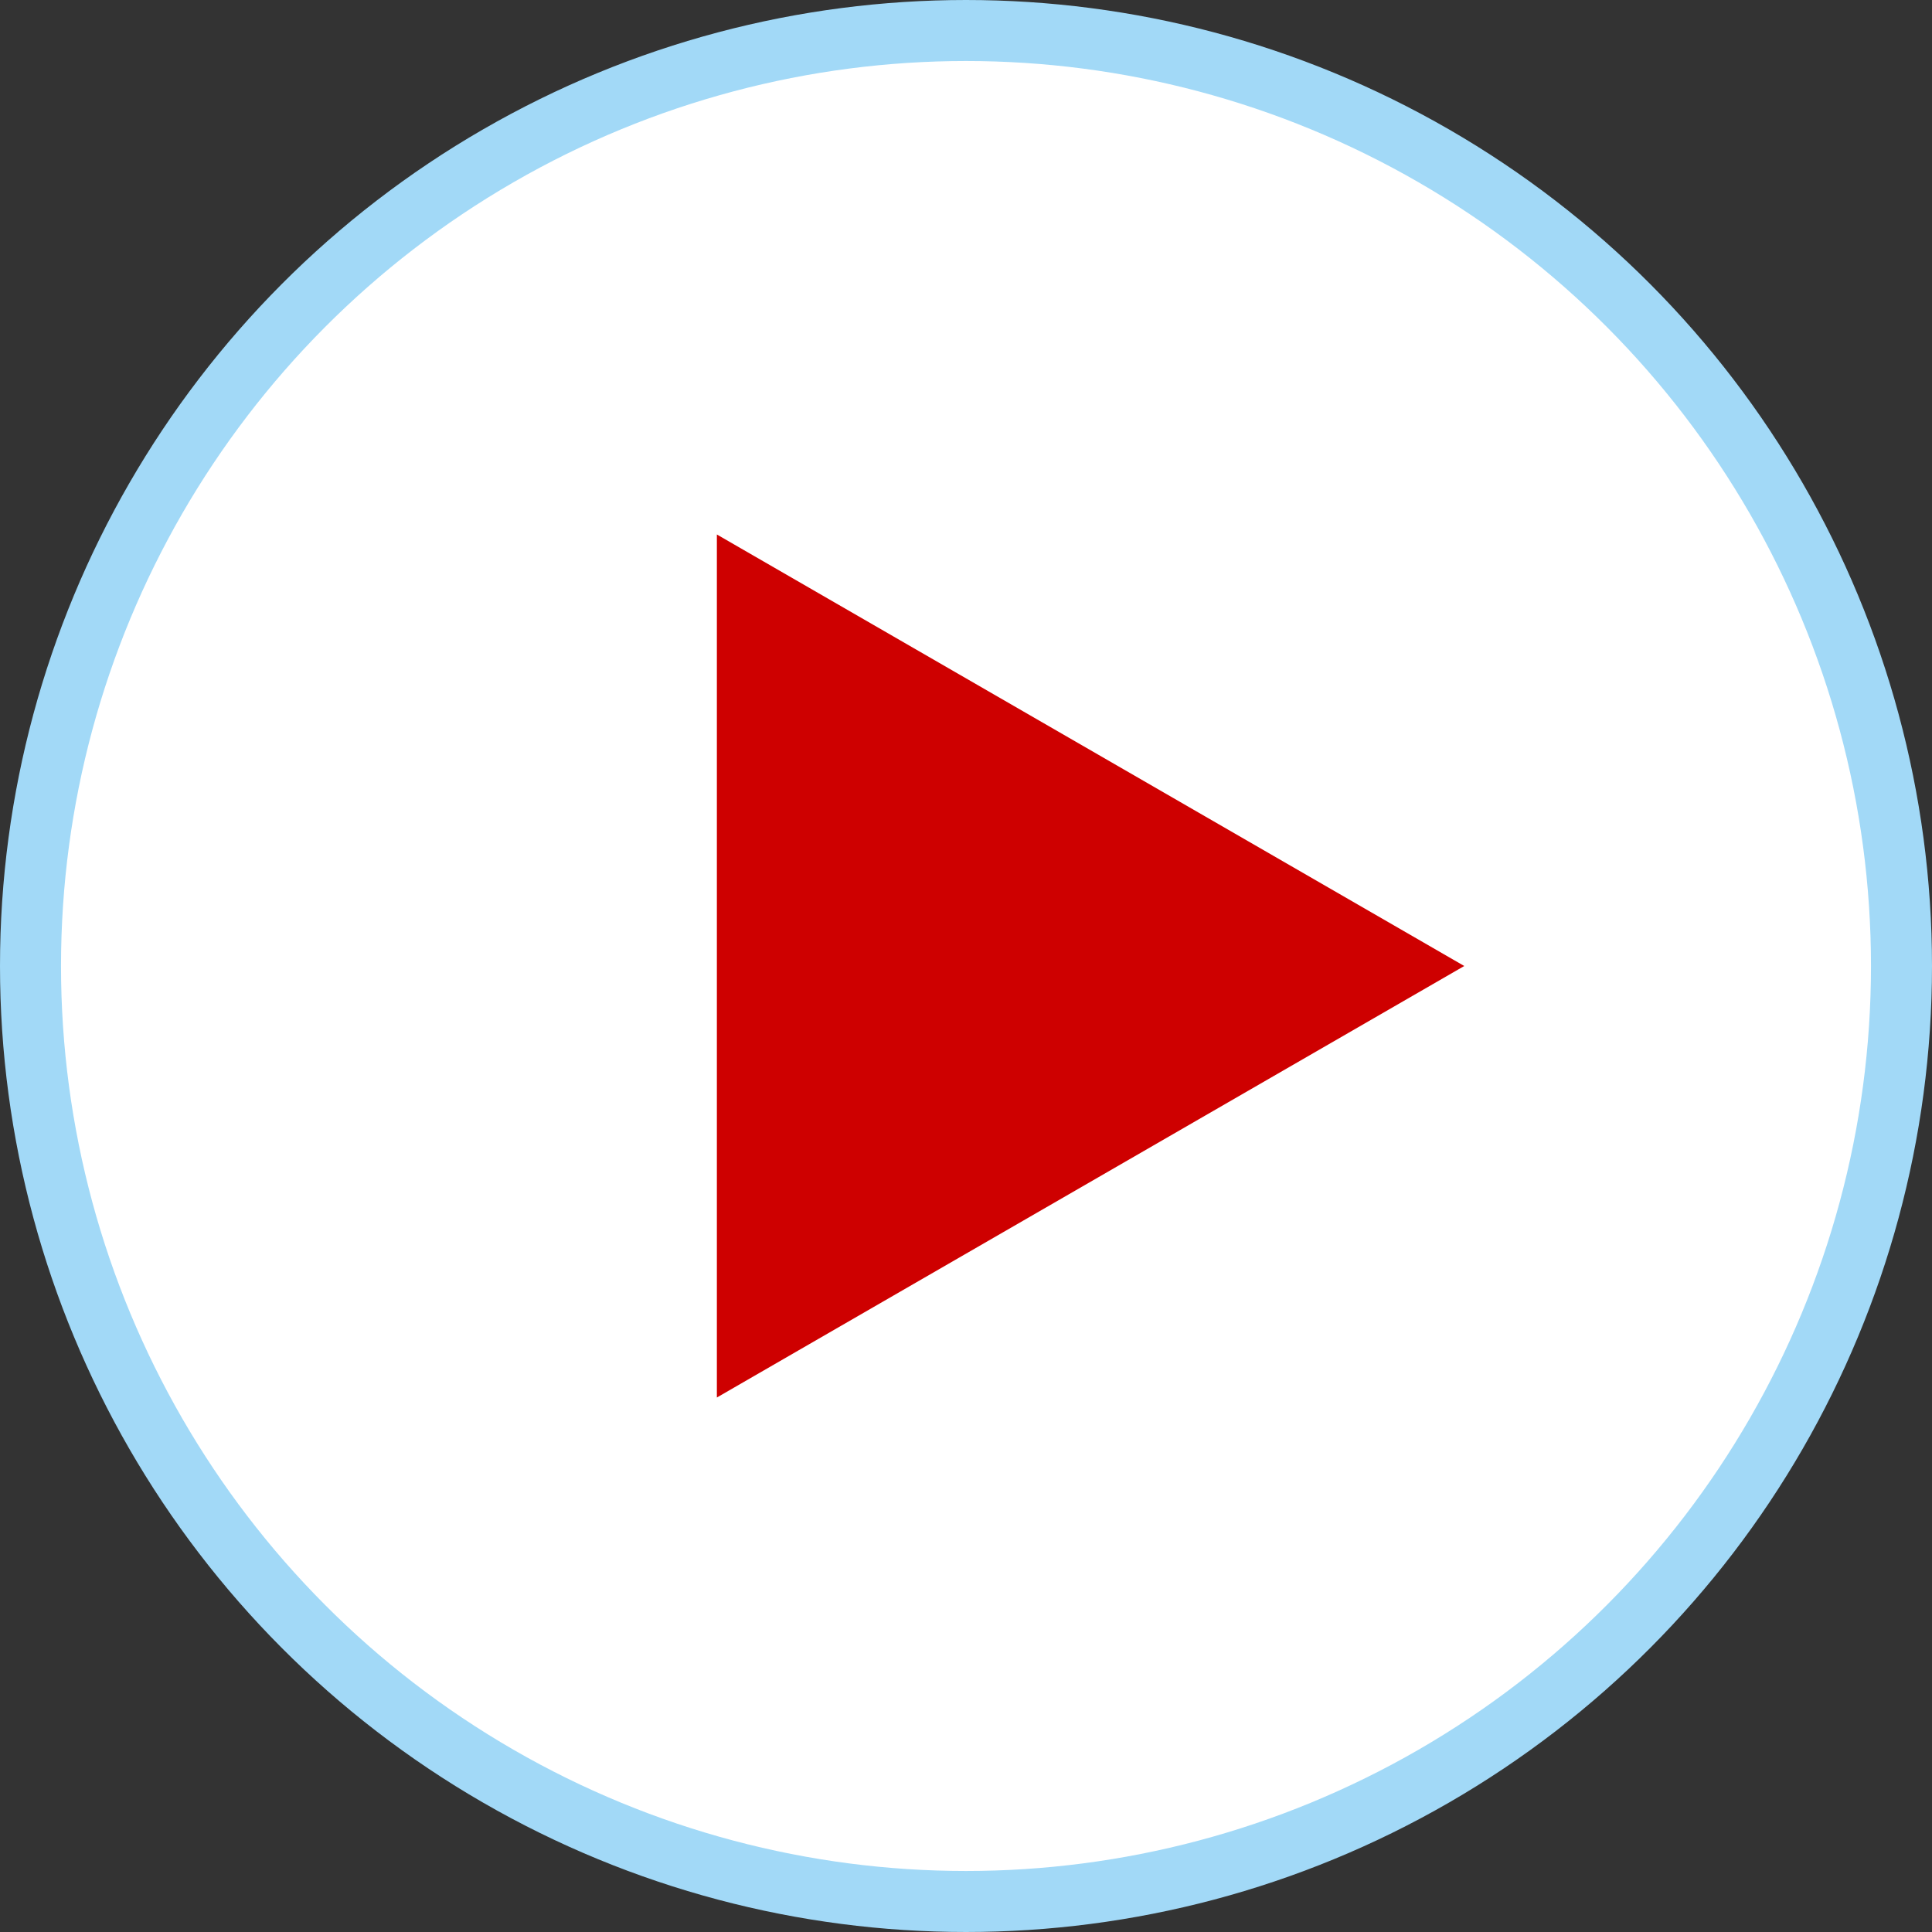
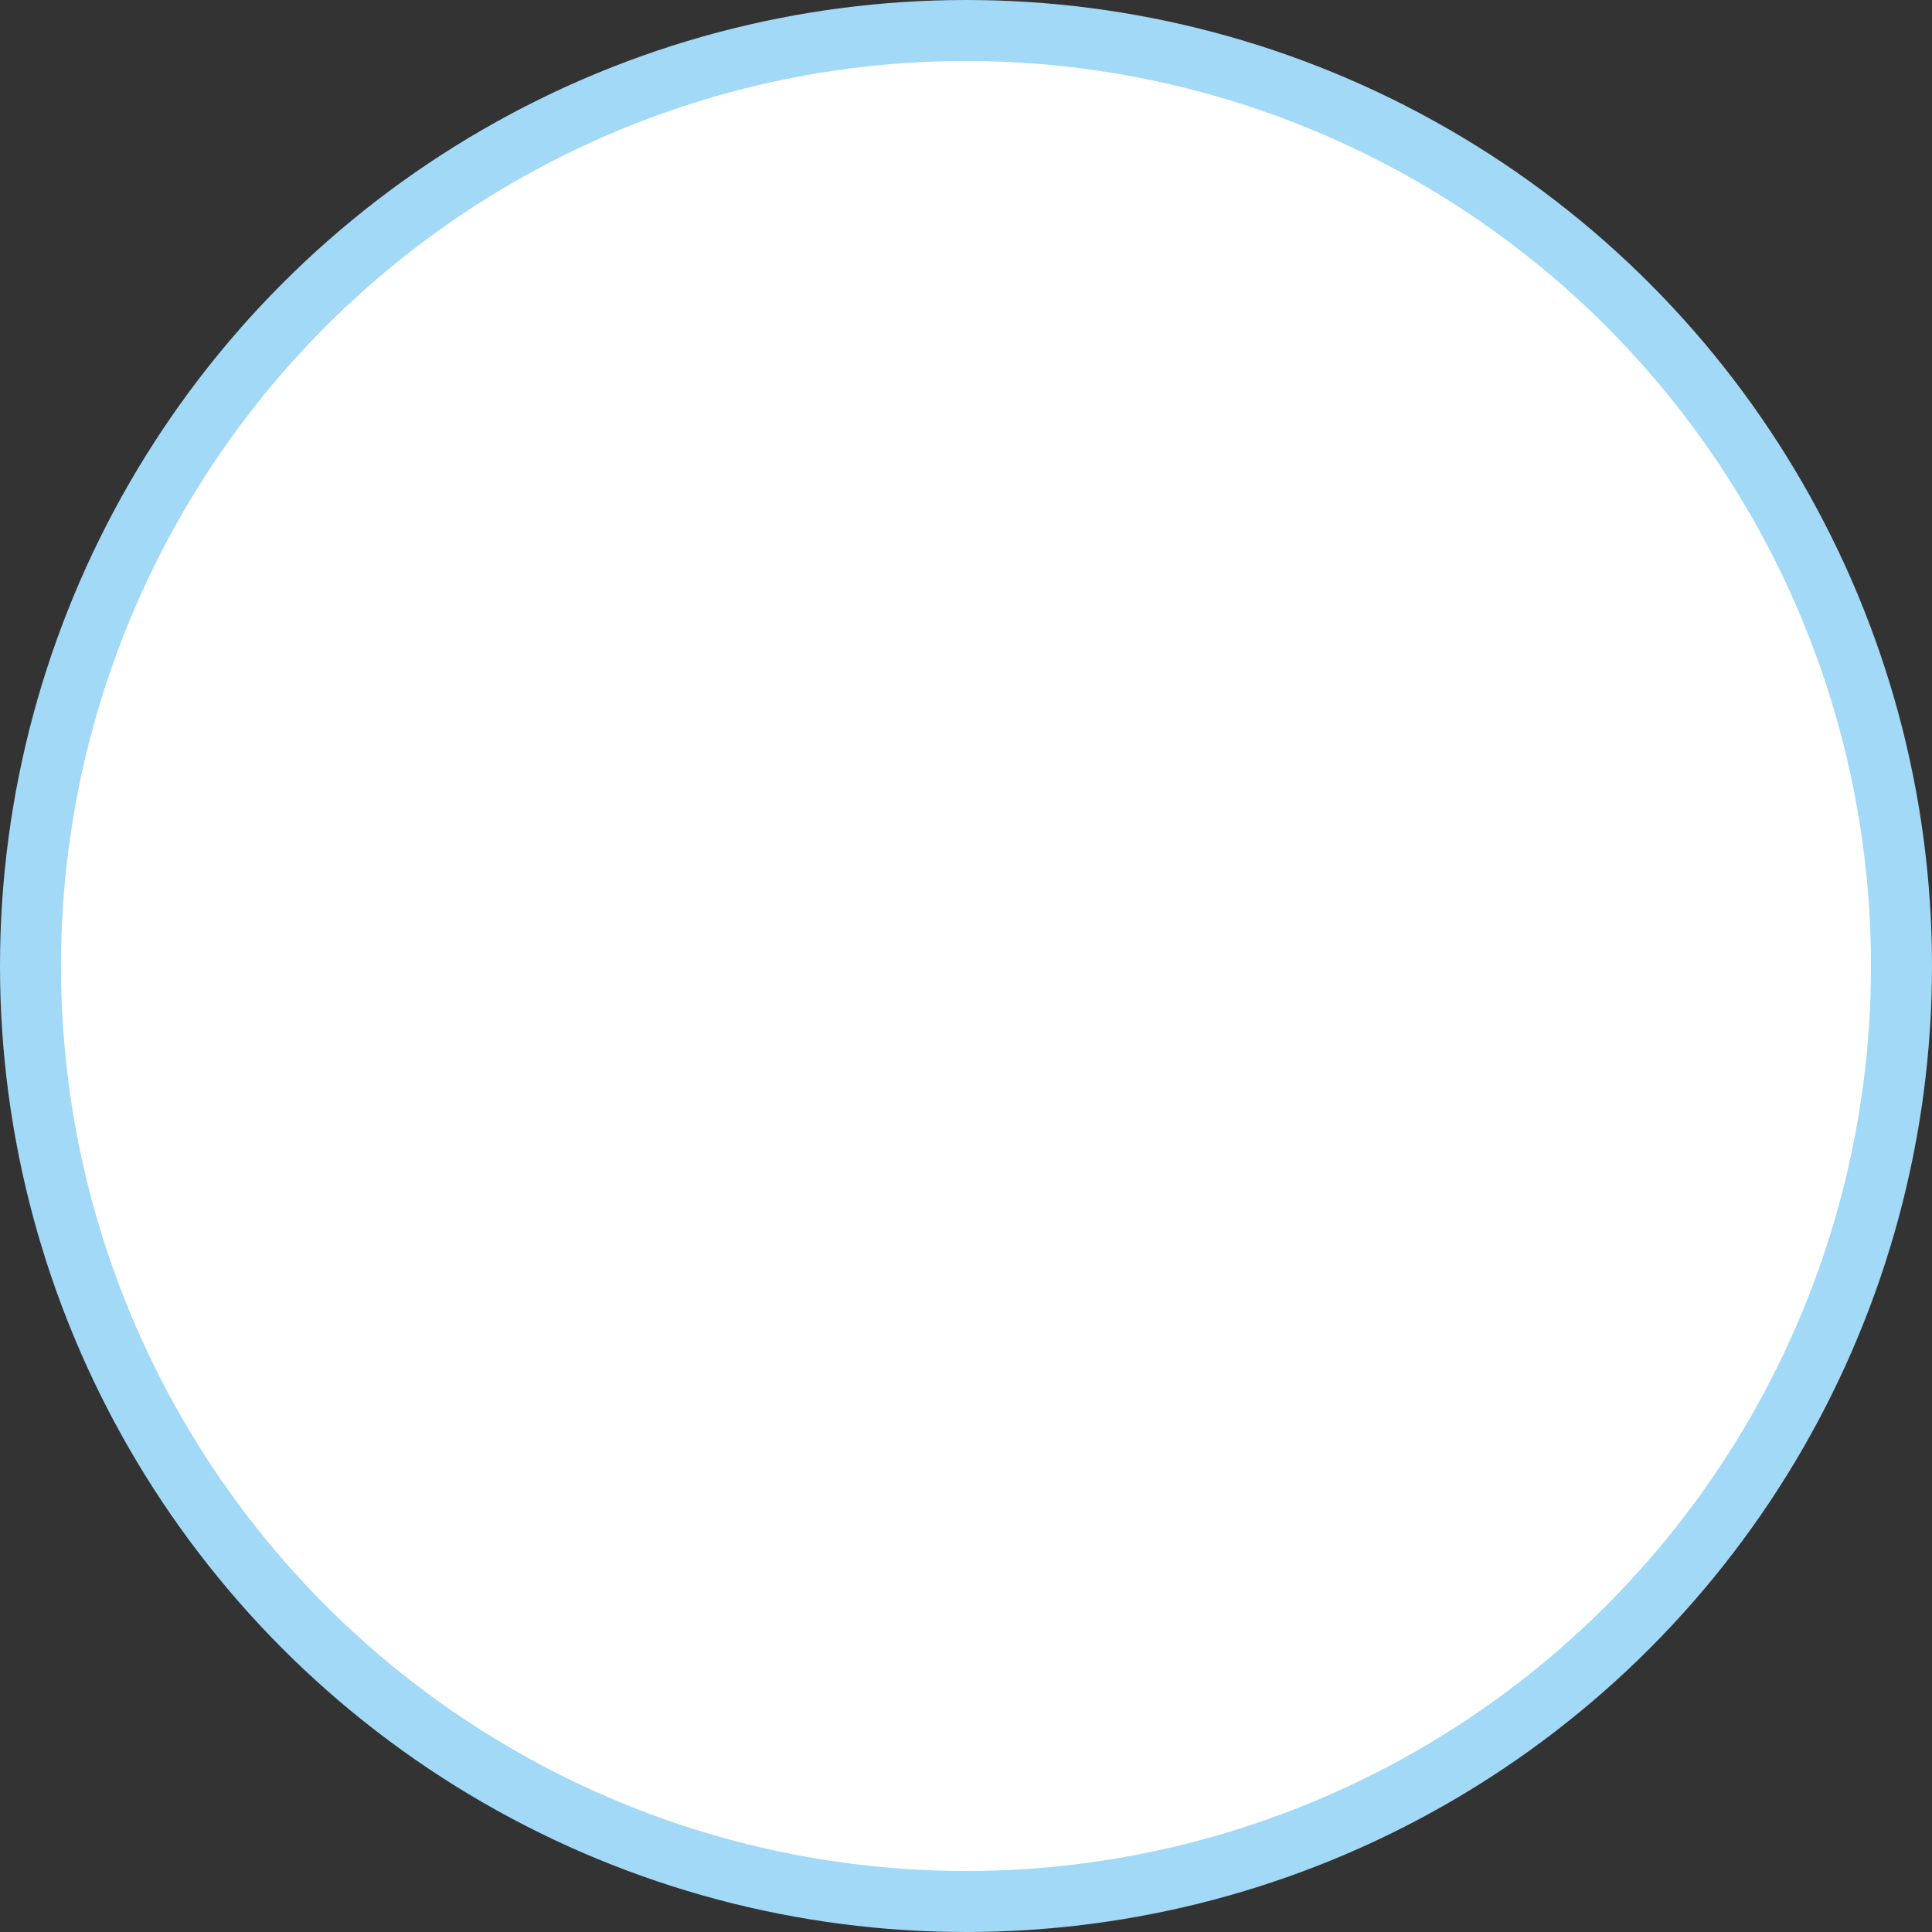
<svg xmlns="http://www.w3.org/2000/svg" width="95" height="95" viewBox="0 0 95 95" fill="none">
  <rect x="0" y="0" width="95" height="95" fill="#333333" stroke="none" />
  <circle cx="47.5" cy="47.5" r="46" fill="white" stroke="#A2D9F7" stroke-width="3" />
-   <path d="M72 47.5L35.25 68.718L35.25 26.282L72 47.5Z" fill="#CE0000" />
</svg>